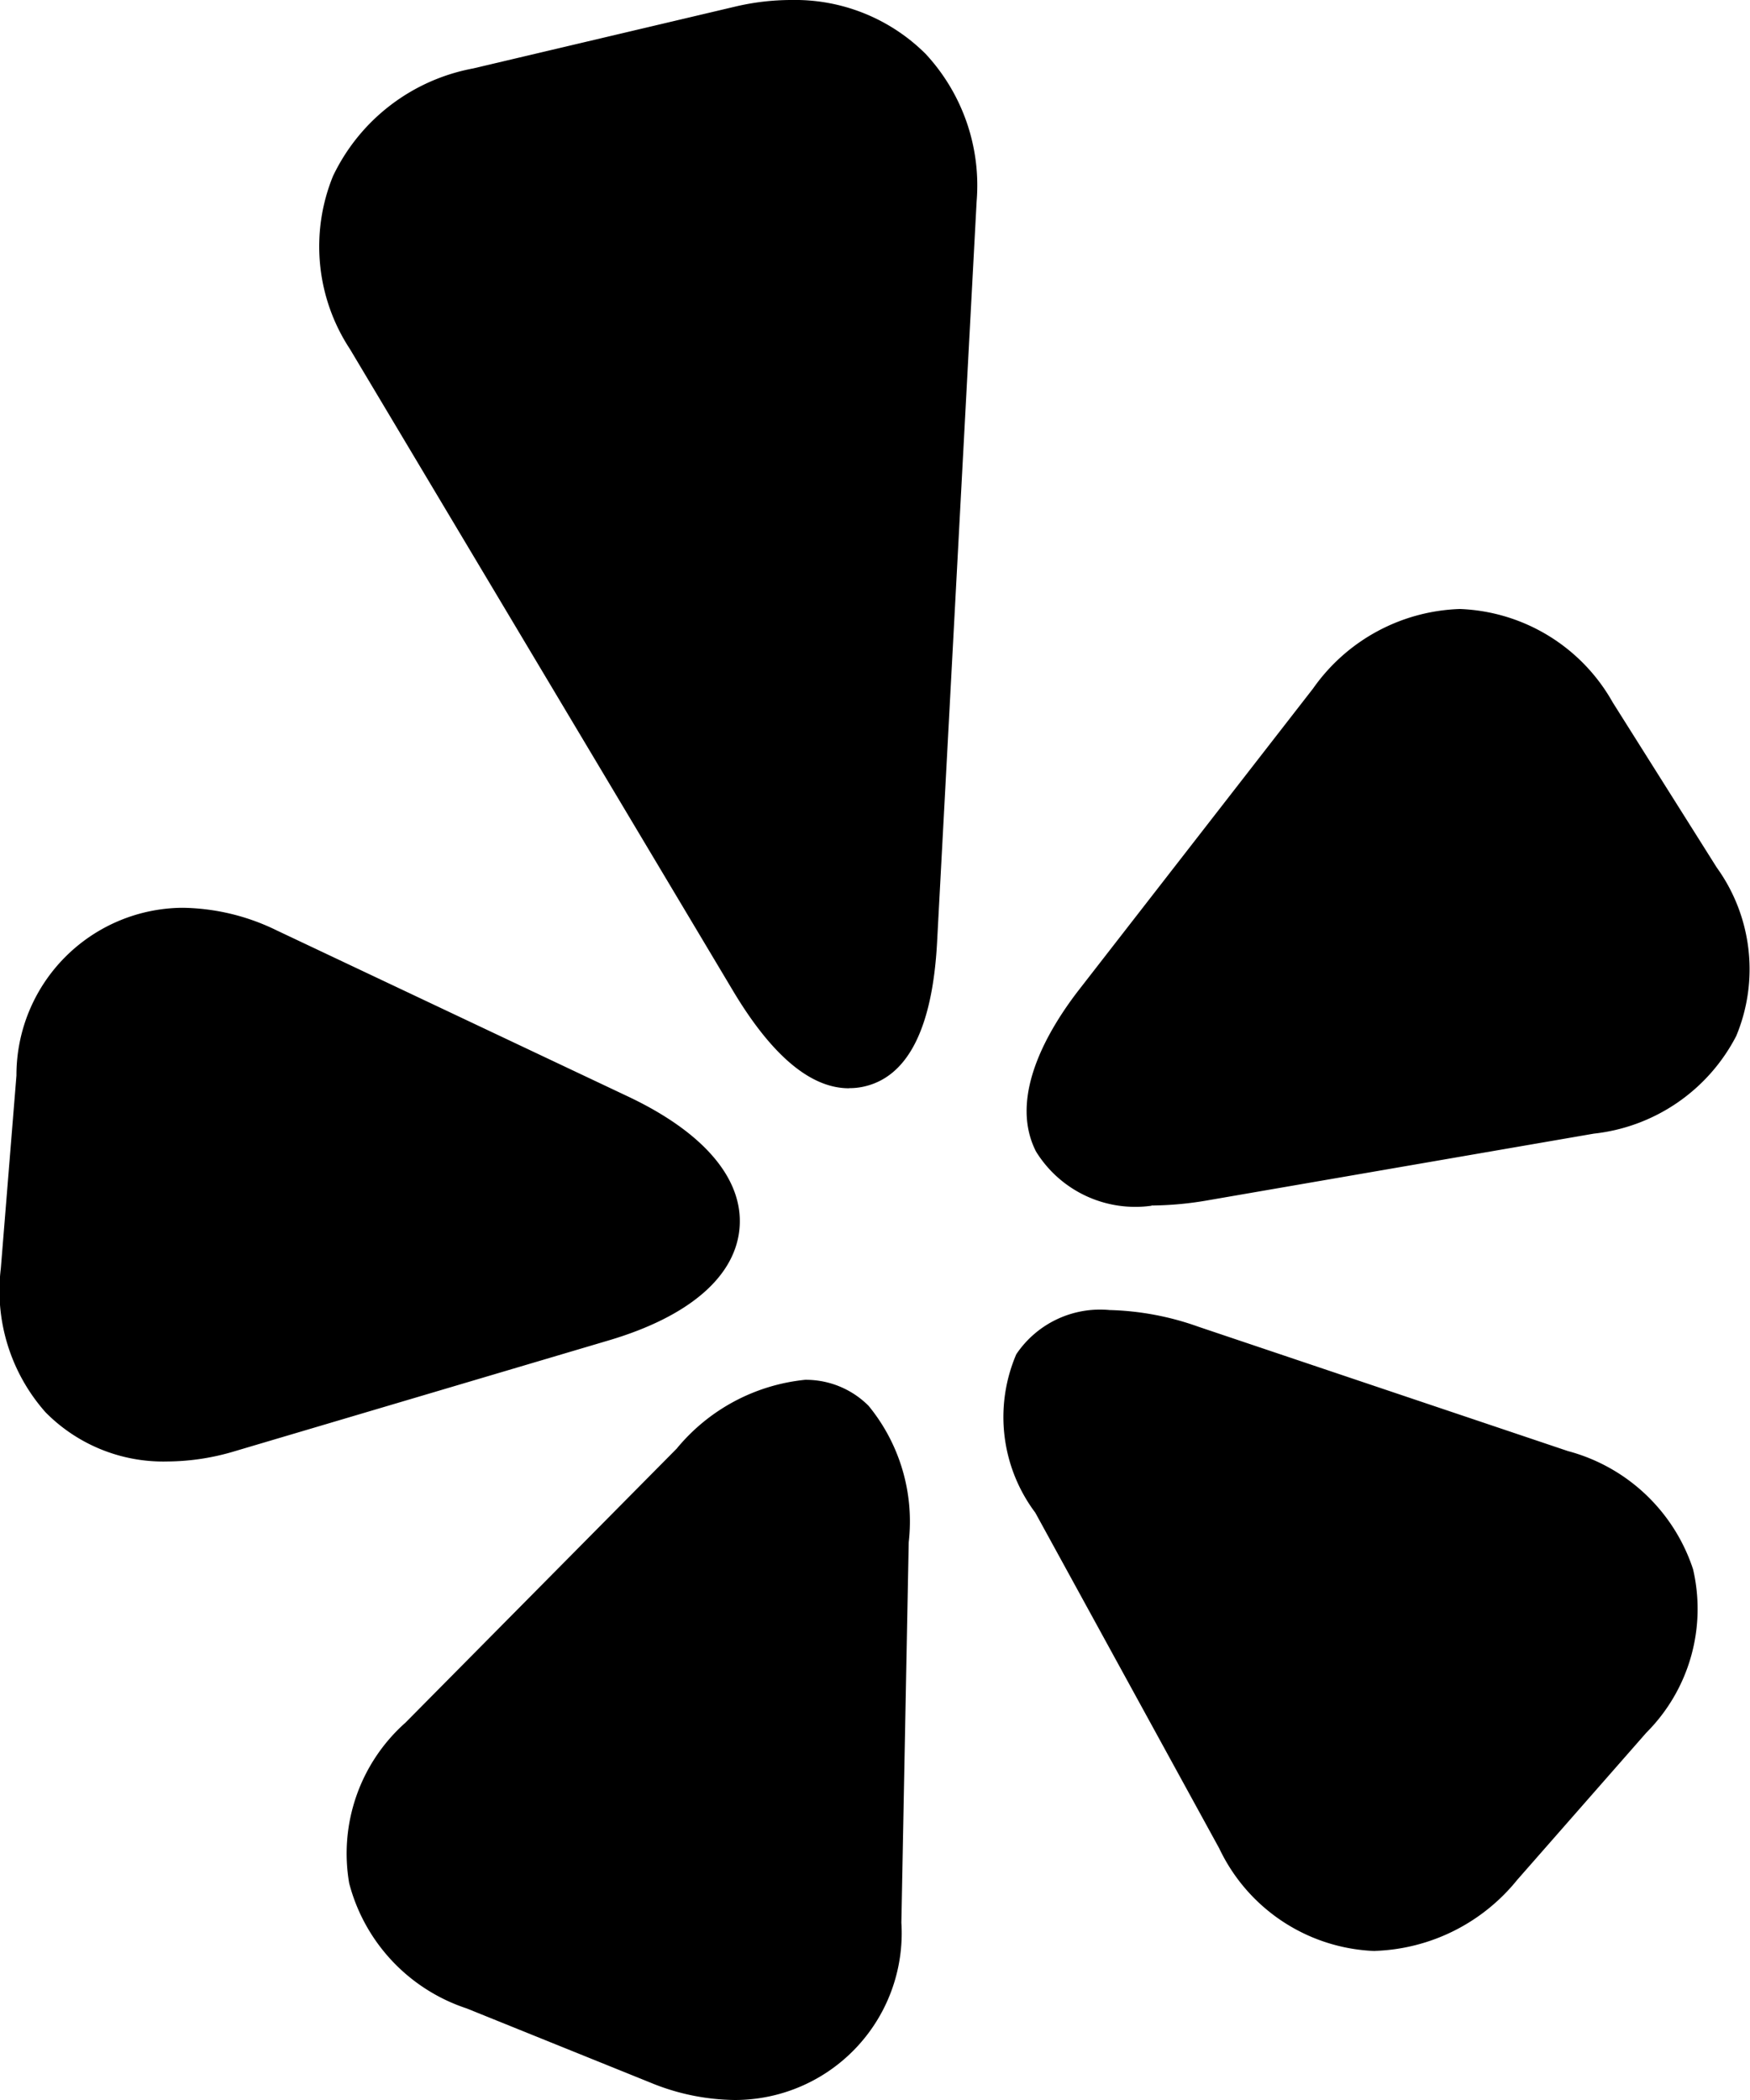
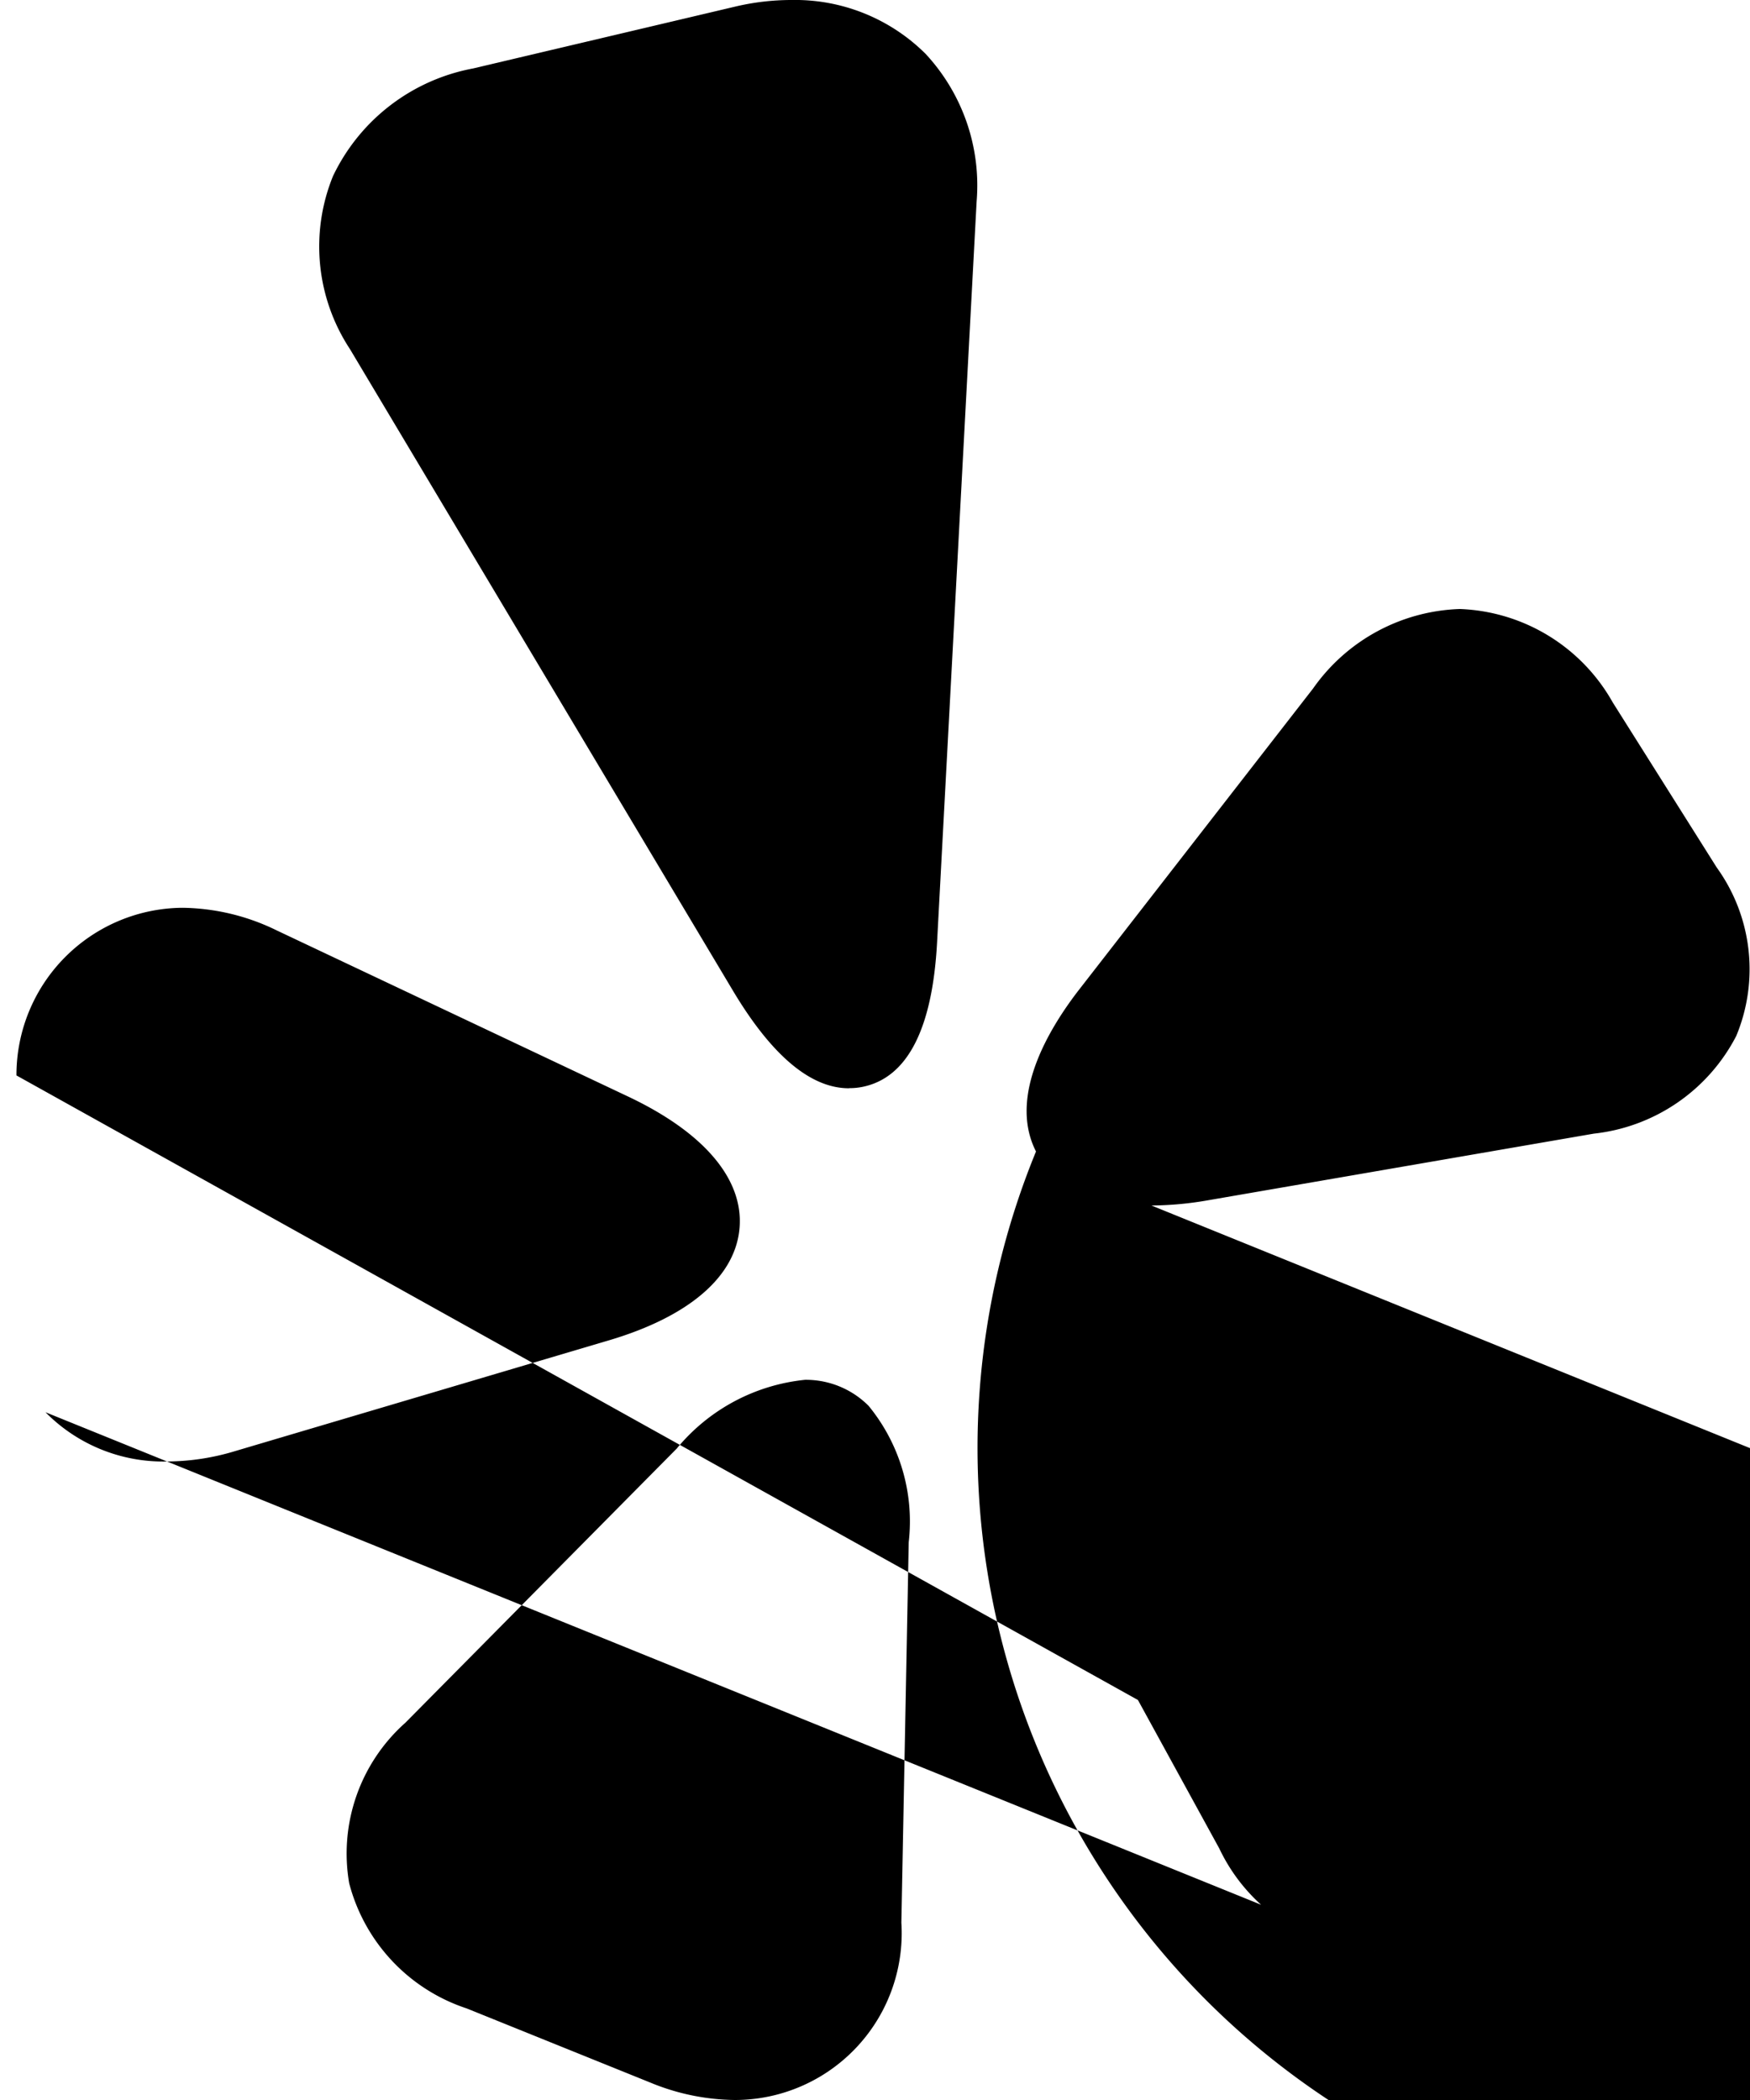
<svg xmlns="http://www.w3.org/2000/svg" width="15" height="18" viewBox="0 0 15 18">
-   <path id="forum" d="M6.3,18a1.94,1.94,0,0,1-.725-.149L4,17.215a1.539,1.539,0,0,1-1.007-1.073,1.5,1.5,0,0,1,.482-1.376L5.8,12.417a1.639,1.639,0,0,1,1.1-.59.758.758,0,0,1,.545.223,1.562,1.562,0,0,1,.344,1.169L7.726,16.48A1.43,1.43,0,0,1,6.3,18Zm5.488-1.277a1.538,1.538,0,0,1-1.337-.879L8.874,12.966a1.366,1.366,0,0,1-.163-1.358.865.865,0,0,1,.8-.379,2.432,2.432,0,0,1,.761.143l3.168,1.066a1.547,1.547,0,0,1,1.072,1.013,1.5,1.5,0,0,1-.4,1.4l-1.108,1.263a1.637,1.637,0,0,1-1.218.608ZM.39,12.105a1.571,1.571,0,0,1-.383-1.232L.141,9.218A1.434,1.434,0,0,1,1.564,7.781a1.884,1.884,0,0,1,.808.194L5.386,9.4c.648.307.987.706.953,1.124s-.432.761-1.121.965l-3.206.95a2.033,2.033,0,0,1-.576.088A1.417,1.417,0,0,1,.39,12.105Zm9.479-1.77A1,1,0,0,1,8.88,9.87C8.637,9.393,9,8.809,9.236,8.5l2.02-2.6a1.6,1.6,0,0,1,1.257-.68,1.569,1.569,0,0,1,1.31.8l.892,1.416a1.49,1.49,0,0,1,.167,1.444,1.565,1.565,0,0,1-1.221.837l-3.3.57a2.909,2.909,0,0,1-.491.046ZM7.276,9.328c-.331,0-.665-.286-.994-.837L3,2.993A1.6,1.6,0,0,1,2.854,1.51a1.669,1.669,0,0,1,1.2-.923L6.3.057A2.094,2.094,0,0,1,6.783,0,1.585,1.585,0,0,1,7.933.461a1.657,1.657,0,0,1,.438,1.267l-.339,6.35c-.04.743-.255,1.16-.639,1.238a.554.554,0,0,1-.111.011ZM6.783,0h0Z" />
+   <path id="forum" d="M6.3,18a1.94,1.94,0,0,1-.725-.149L4,17.215a1.539,1.539,0,0,1-1.007-1.073,1.5,1.5,0,0,1,.482-1.376L5.8,12.417a1.639,1.639,0,0,1,1.1-.59.758.758,0,0,1,.545.223,1.562,1.562,0,0,1,.344,1.169L7.726,16.48A1.43,1.43,0,0,1,6.3,18Zm5.488-1.277a1.538,1.538,0,0,1-1.337-.879L8.874,12.966a1.366,1.366,0,0,1-.163-1.358.865.865,0,0,1,.8-.379,2.432,2.432,0,0,1,.761.143l3.168,1.066a1.547,1.547,0,0,1,1.072,1.013,1.5,1.5,0,0,1-.4,1.4l-1.108,1.263a1.637,1.637,0,0,1-1.218.608Za1.571,1.571,0,0,1-.383-1.232L.141,9.218A1.434,1.434,0,0,1,1.564,7.781a1.884,1.884,0,0,1,.808.194L5.386,9.4c.648.307.987.706.953,1.124s-.432.761-1.121.965l-3.206.95a2.033,2.033,0,0,1-.576.088A1.417,1.417,0,0,1,.39,12.105Zm9.479-1.77A1,1,0,0,1,8.88,9.87C8.637,9.393,9,8.809,9.236,8.5l2.02-2.6a1.6,1.6,0,0,1,1.257-.68,1.569,1.569,0,0,1,1.31.8l.892,1.416a1.49,1.49,0,0,1,.167,1.444,1.565,1.565,0,0,1-1.221.837l-3.3.57a2.909,2.909,0,0,1-.491.046ZM7.276,9.328c-.331,0-.665-.286-.994-.837L3,2.993A1.6,1.6,0,0,1,2.854,1.51a1.669,1.669,0,0,1,1.2-.923L6.3.057A2.094,2.094,0,0,1,6.783,0,1.585,1.585,0,0,1,7.933.461a1.657,1.657,0,0,1,.438,1.267l-.339,6.35c-.04.743-.255,1.16-.639,1.238a.554.554,0,0,1-.111.011ZM6.783,0h0Z" />
</svg>